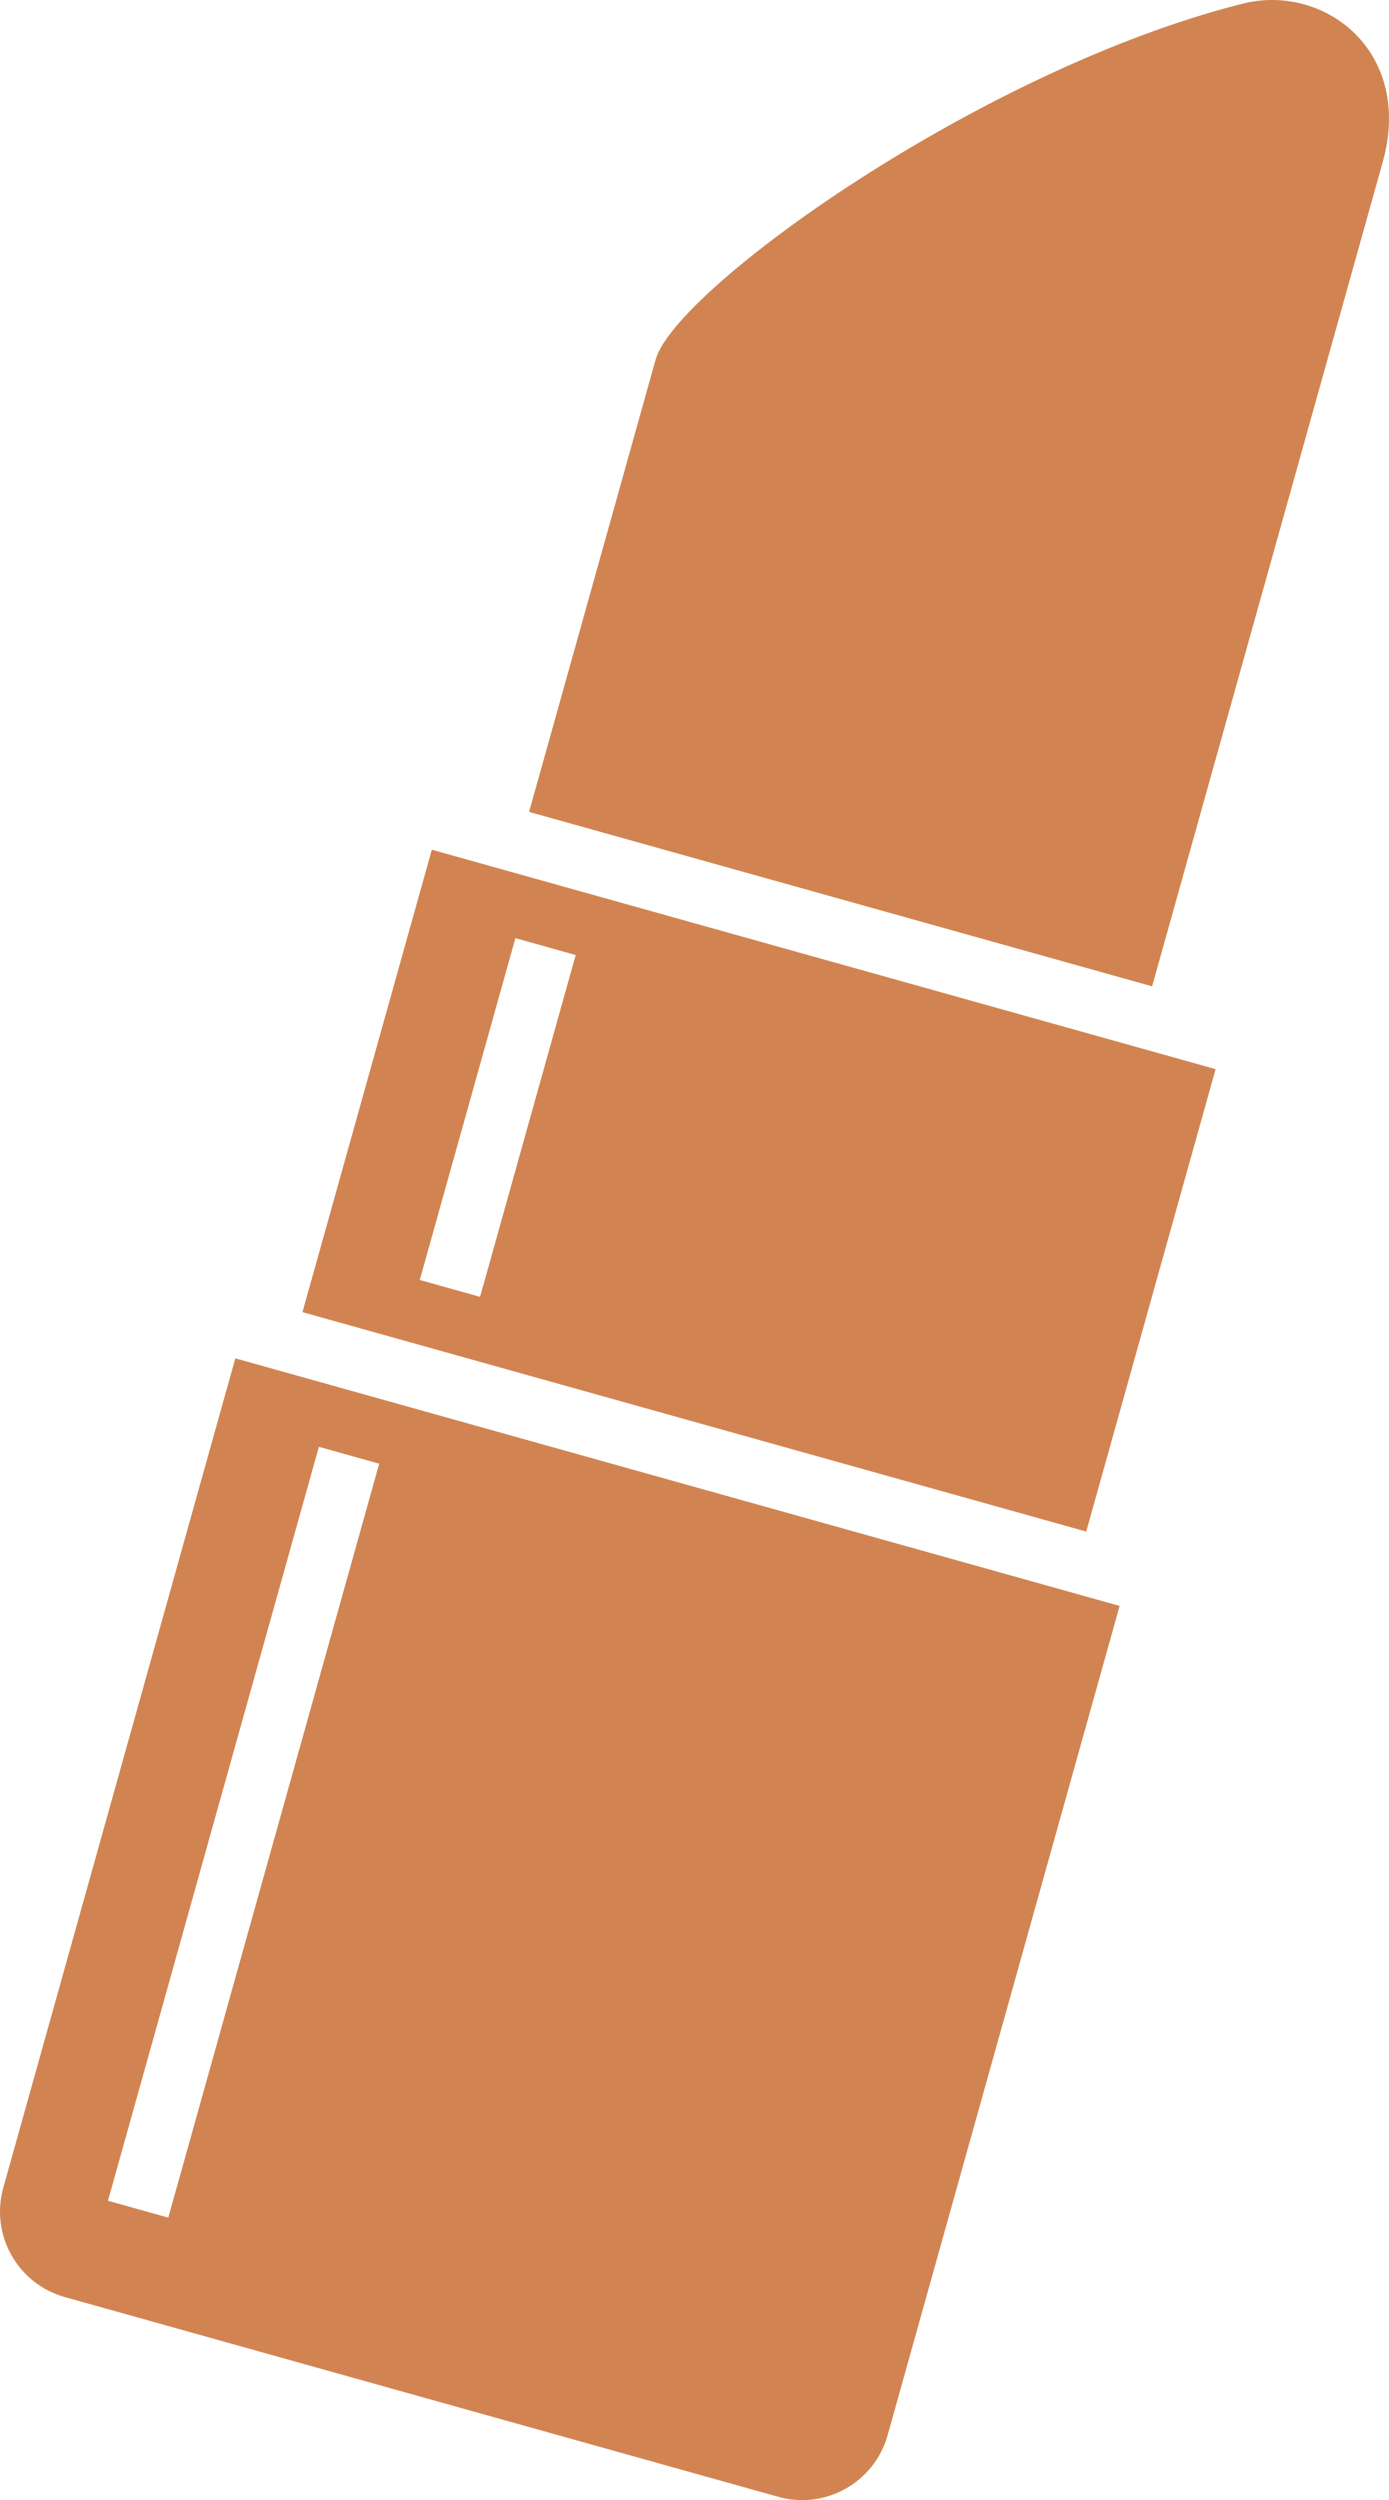
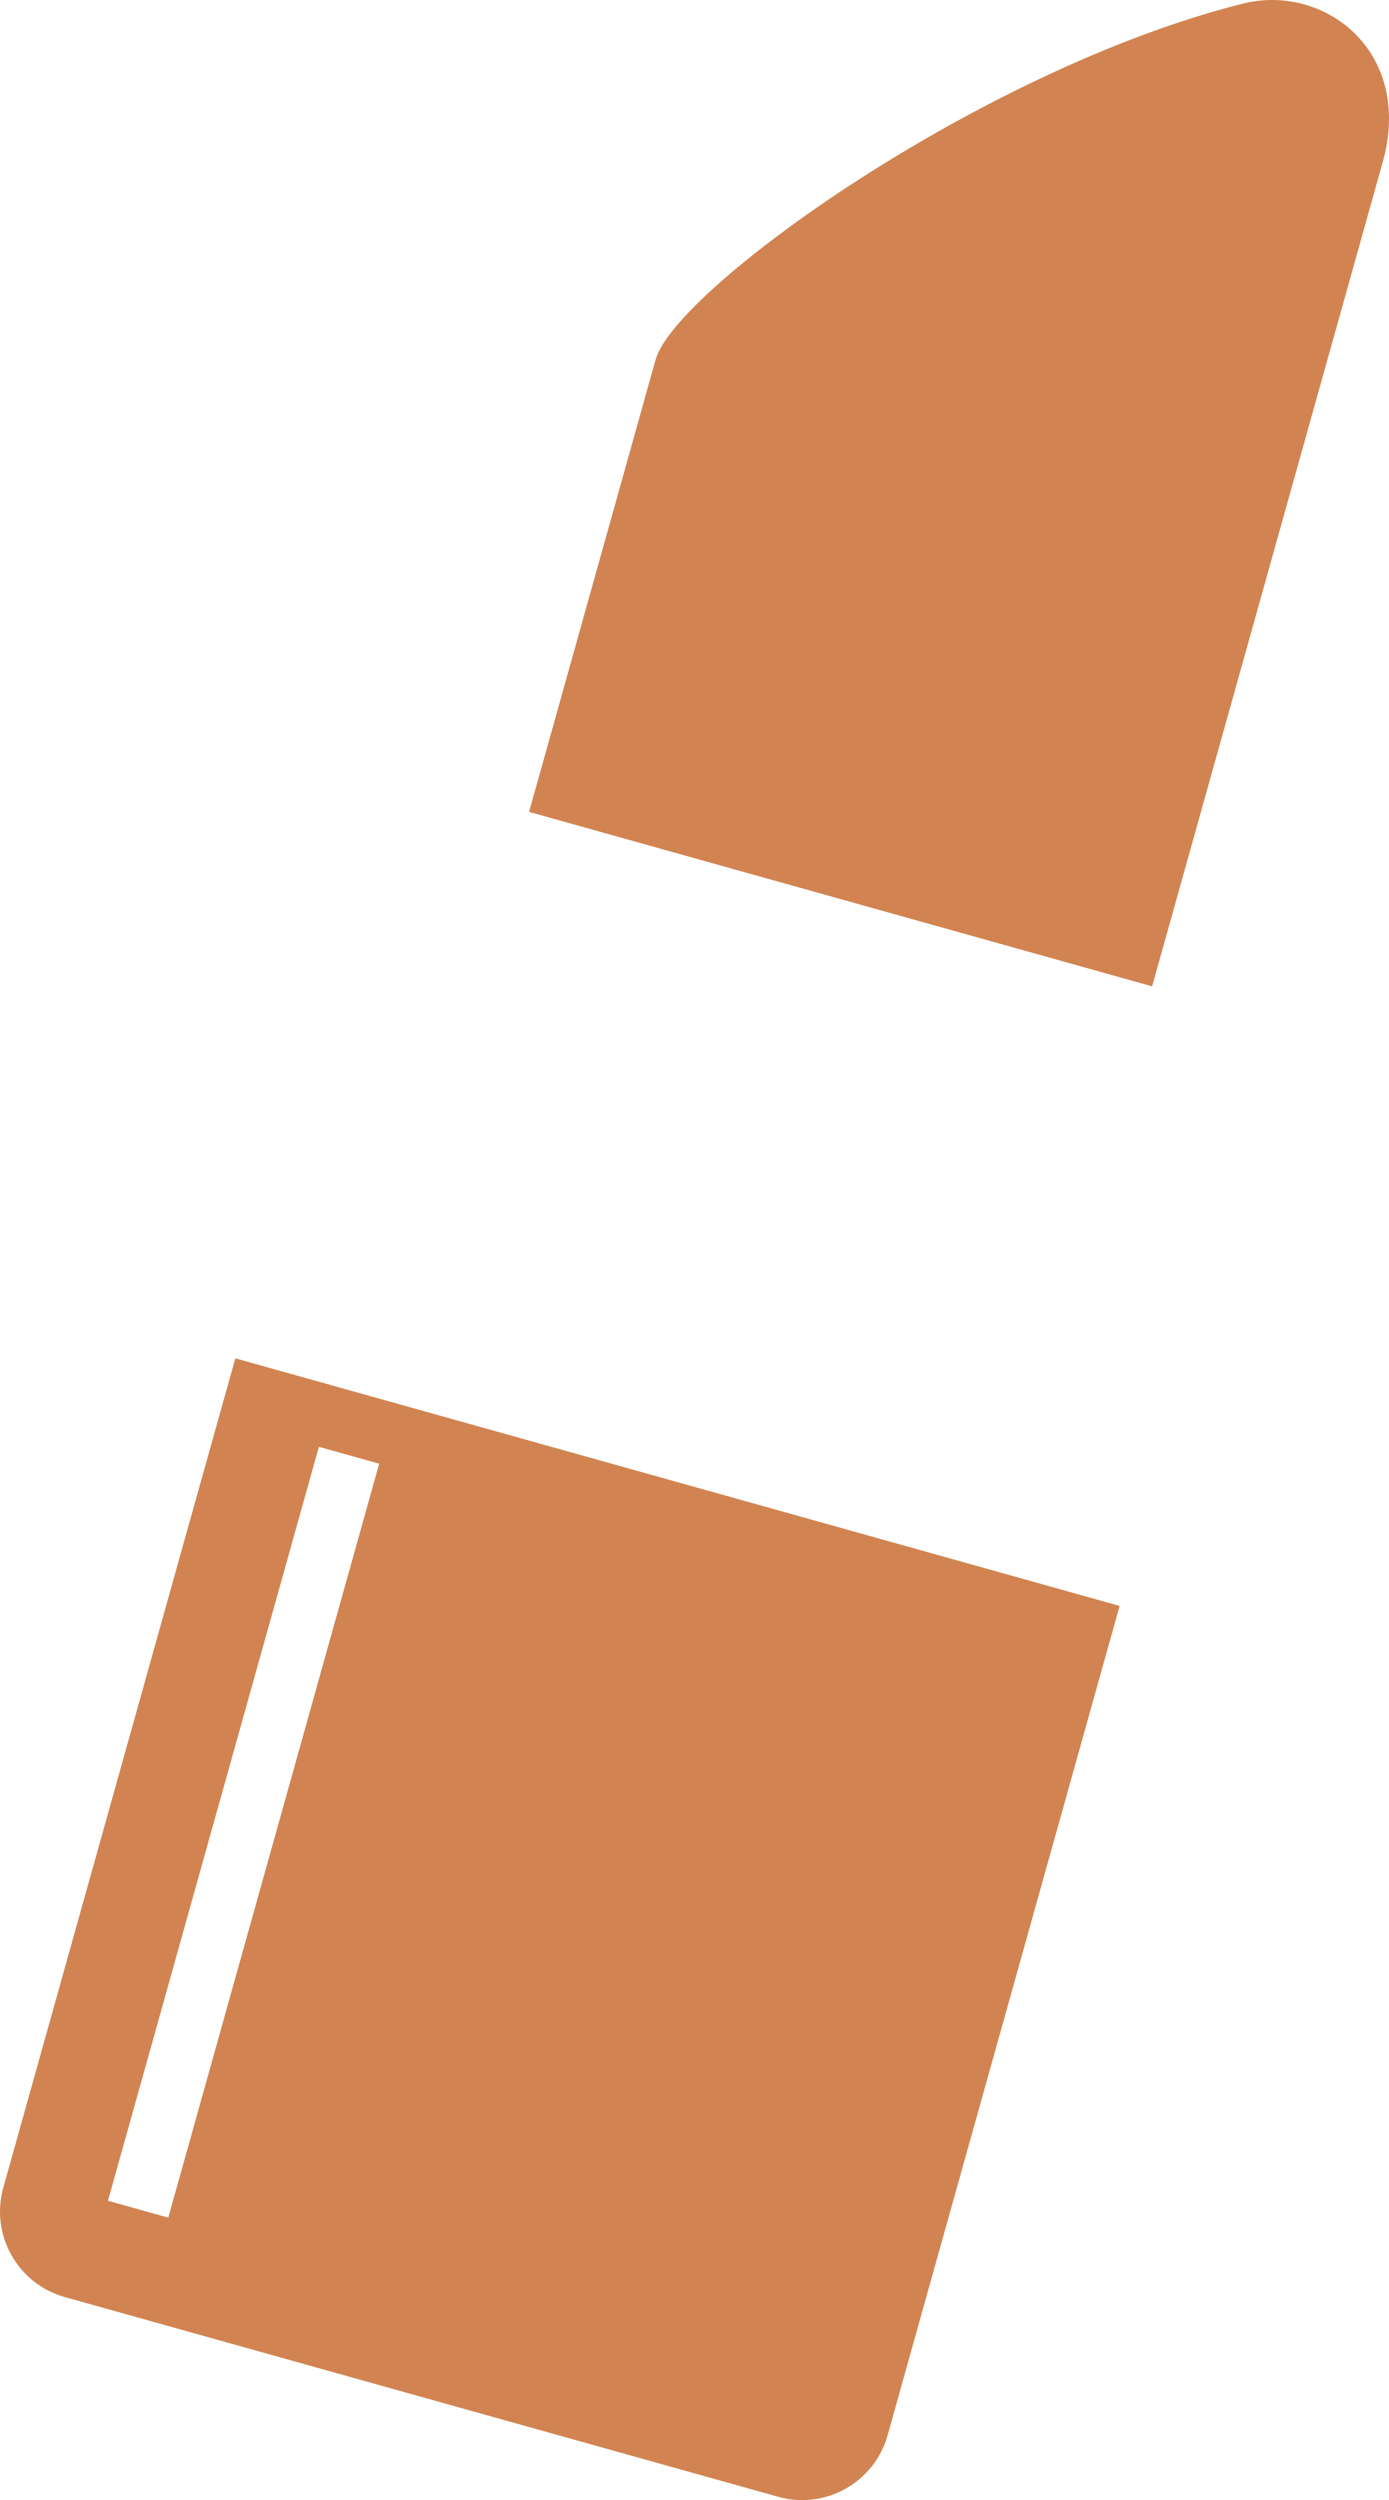
<svg xmlns="http://www.w3.org/2000/svg" version="1.1" id="_x32_" x="0px" y="0px" width="325.391px" height="585.469px" viewBox="118.669 146.261 325.391 585.469" enable-background="new 118.669 146.261 325.391 585.469" xml:space="preserve">
  <g>
    <path fill="#D18451" d="M442.591,184.205c7.246-25.891-13.664-41.902-32.779-37.093c-61.498,15.456-132.94,66.868-137.552,83.347   l-29.646,105.929l145.953,40.849C388.565,377.237,435.343,210.105,442.591,184.205z" />
-     <path fill="#D18451" d="M403.44,396.632l-183.608-51.387l-30.308,108.289l183.61,51.388L403.44,396.632z M231.132,449.954   l-14.125-3.952l22.403-80.047l14.125,3.953L231.132,449.954z" />
    <path fill="#D18451" d="M173.799,464.355l-54.354,194.208c-3.095,11.057,3.353,22.526,14.418,25.623l167.117,46.771   c11.049,3.094,22.527-3.359,25.623-14.417l54.354-194.208L173.799,464.355z M158.087,665.583l-14.125-3.954l49.413-176.555   l14.125,3.953L158.087,665.583z" />
  </g>
</svg>